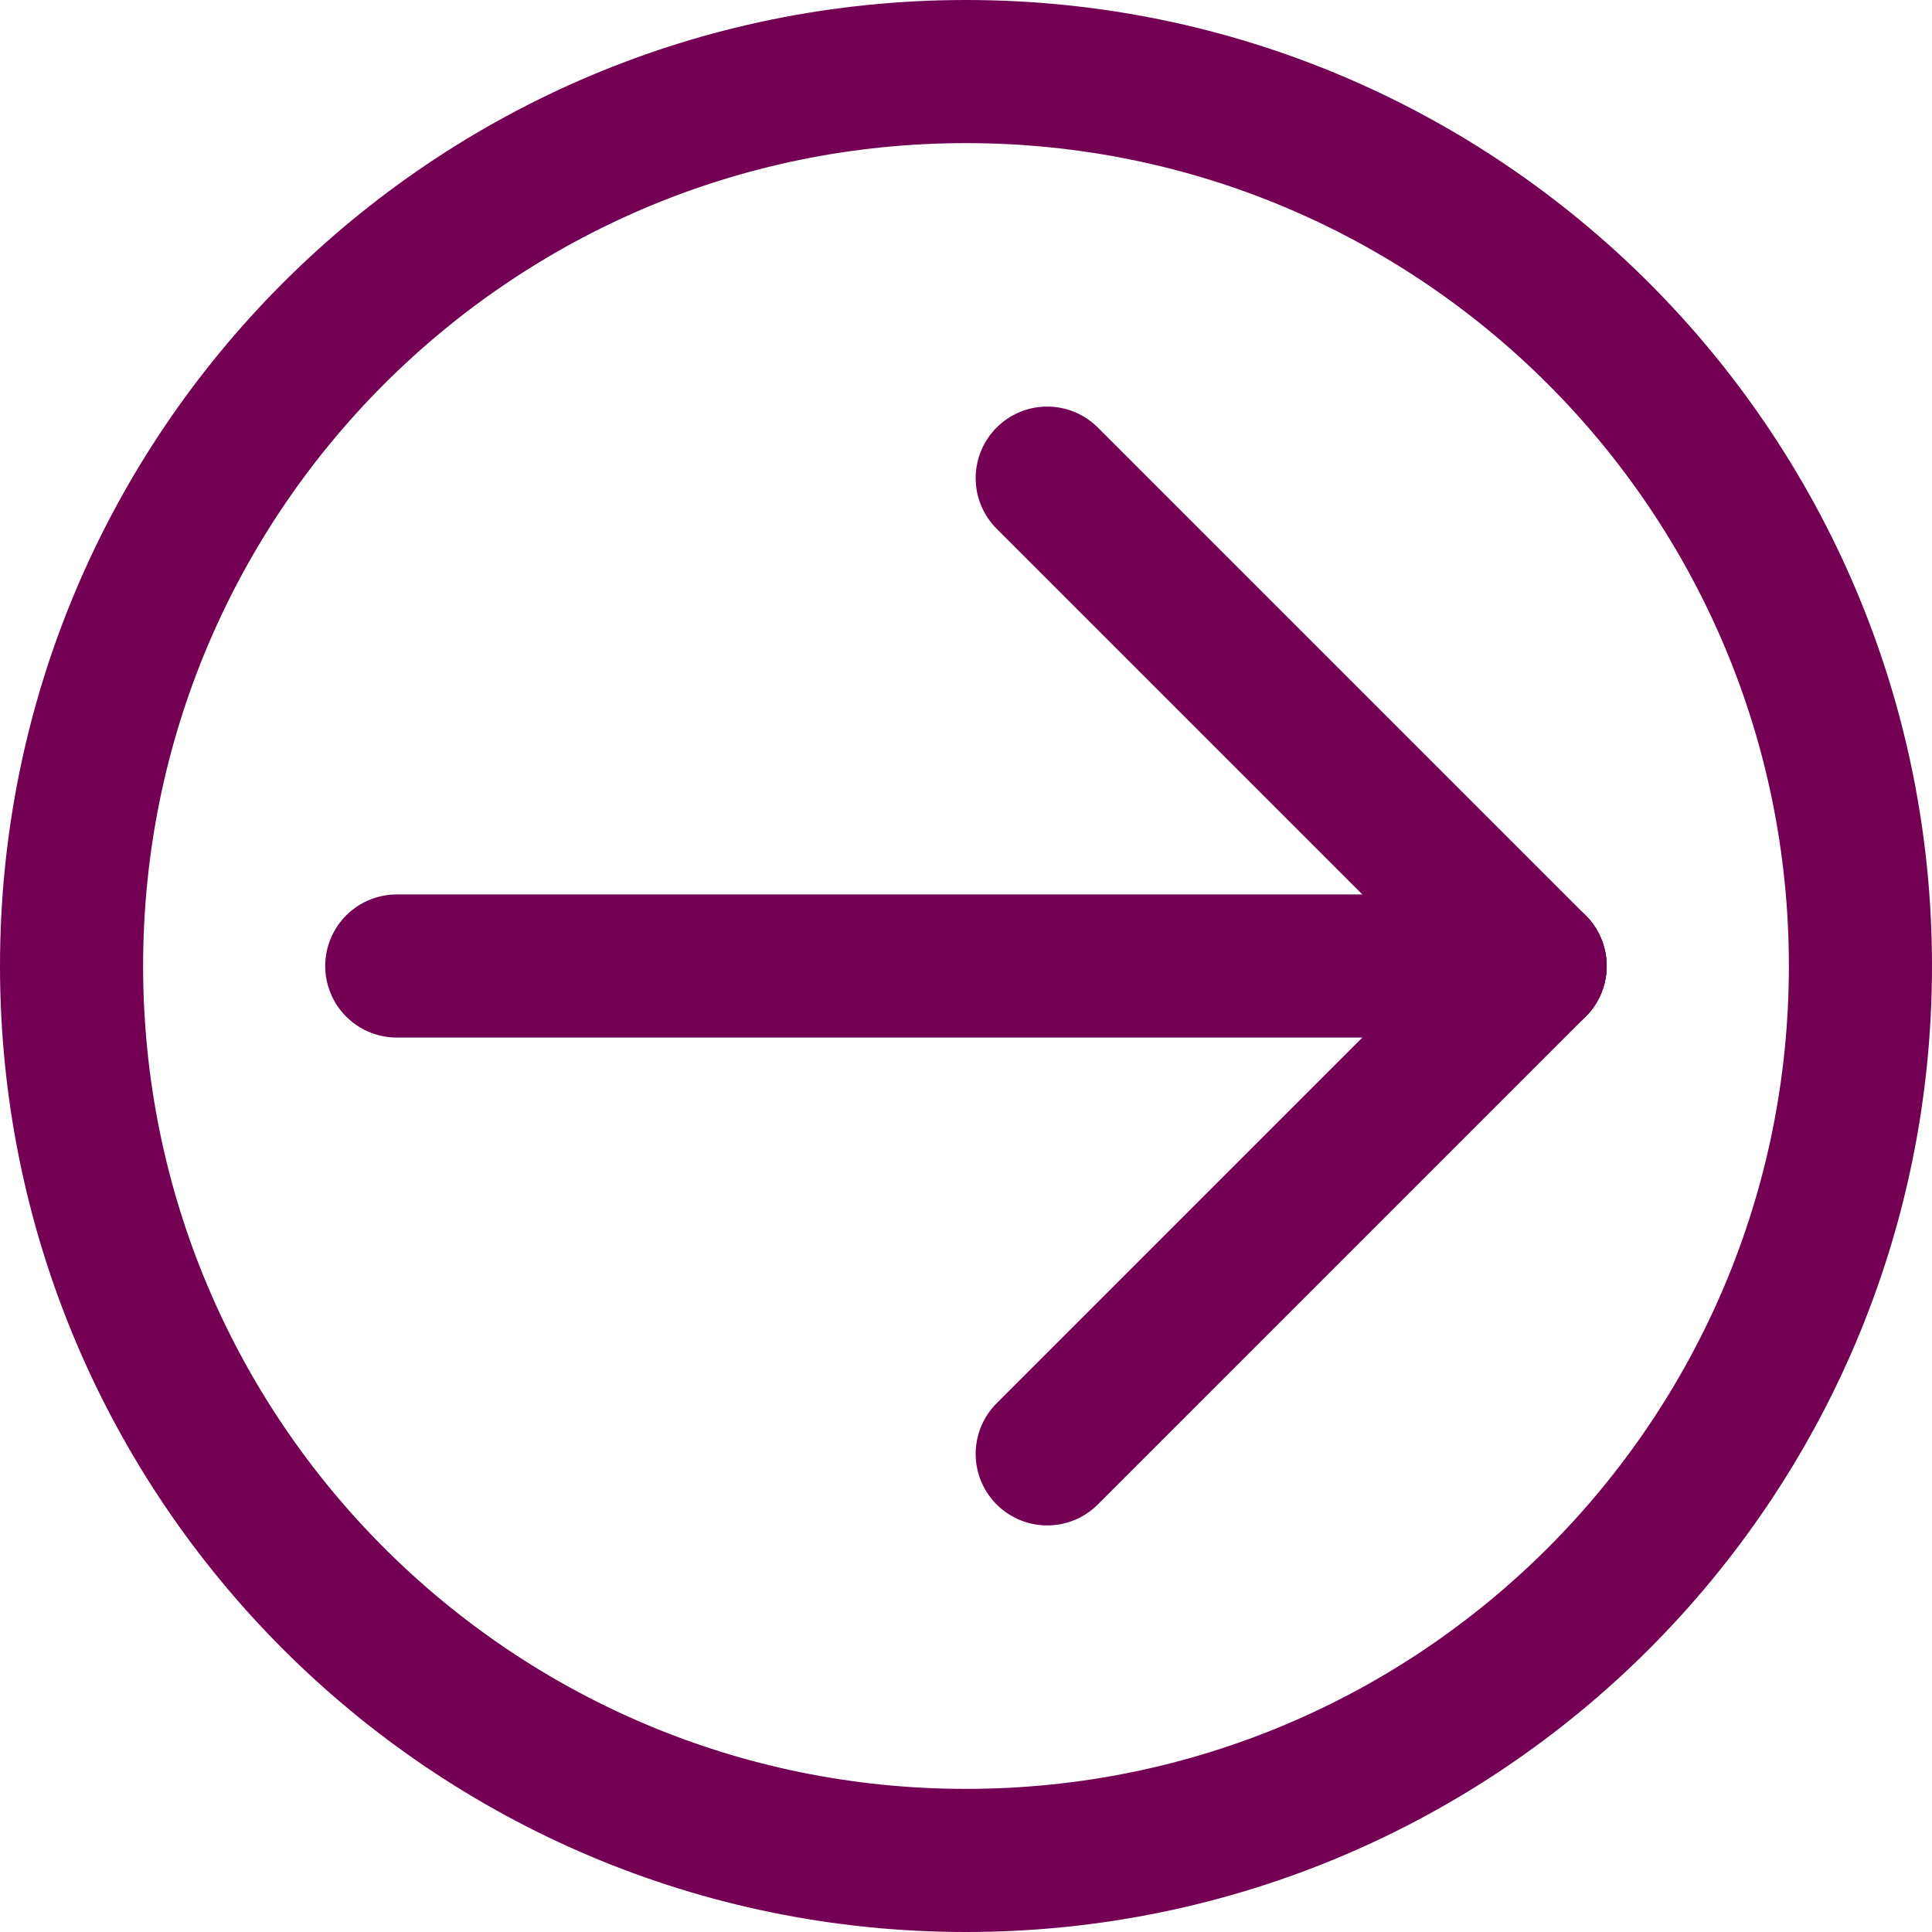
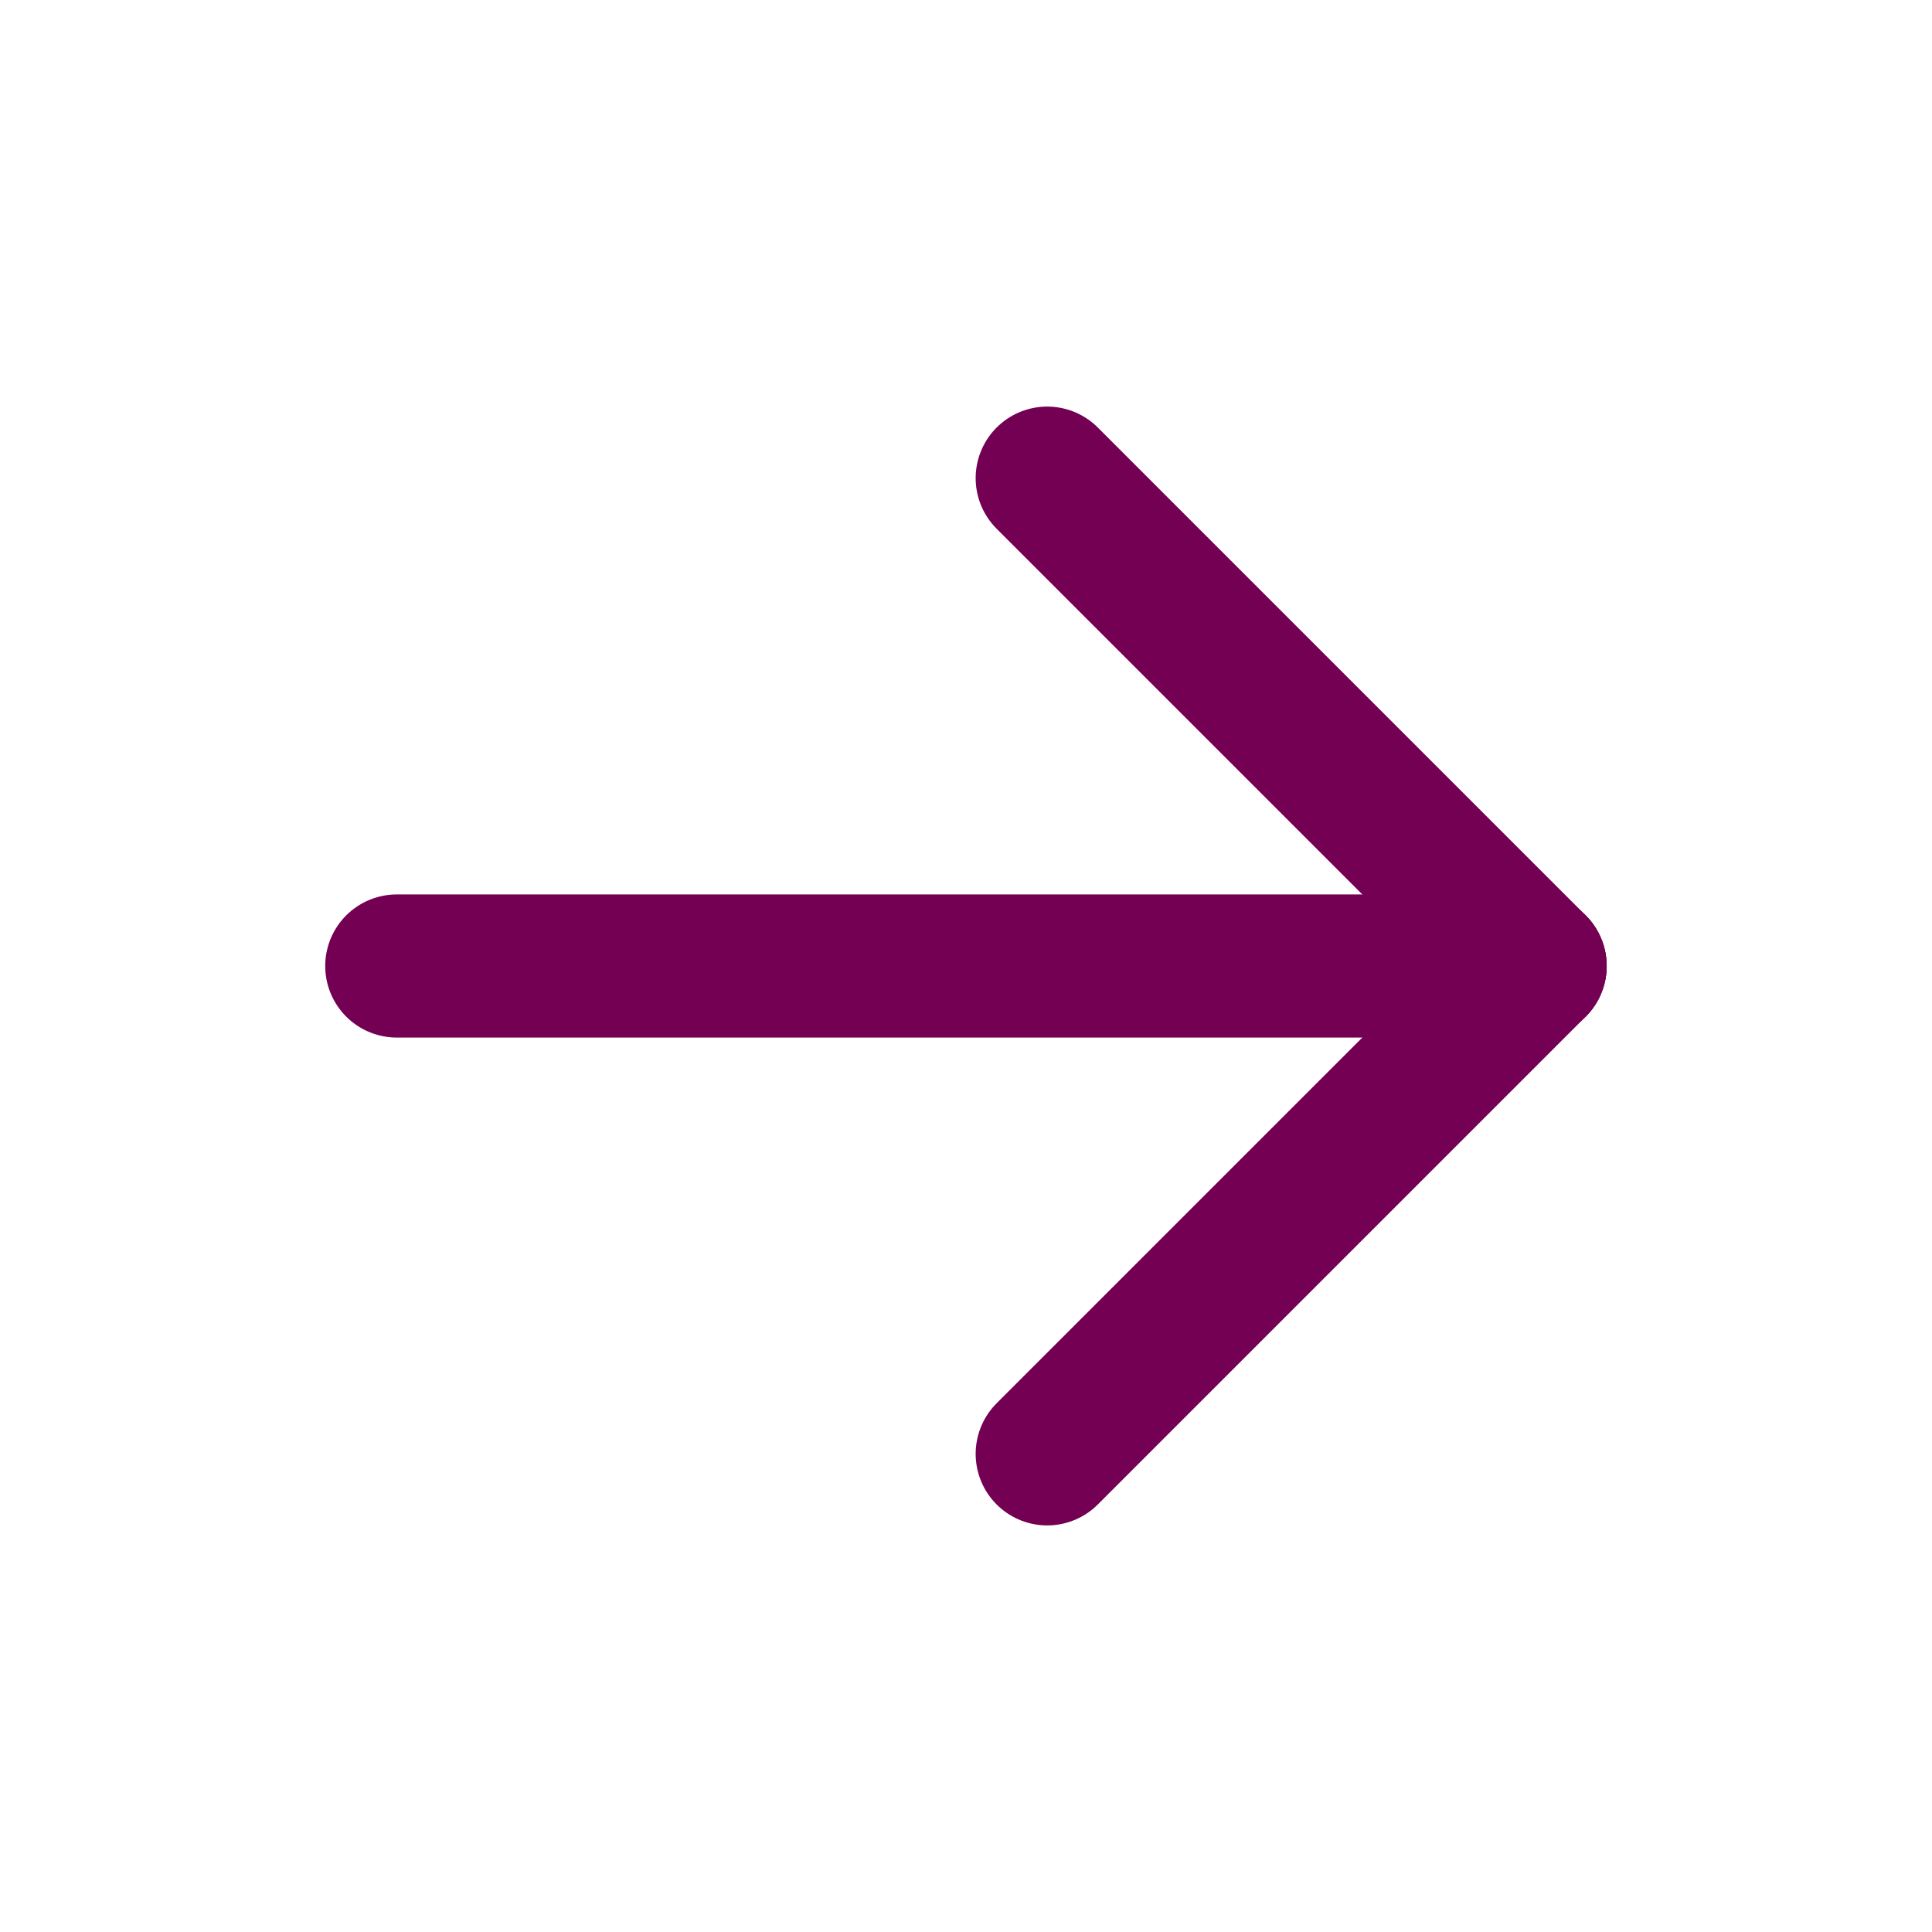
<svg xmlns="http://www.w3.org/2000/svg" width="27" height="27" viewBox="0 0 27 27" fill="none">
-   <path d="M13.5 26C20.404 26 26 20.404 26 13.5C26 6.596 20.404 1 13.5 1C6.596 1 1 6.596 1 13.5C1 20.404 6.596 26 13.5 26Z" stroke="#740054" stroke-width="2" stroke-linecap="round" stroke-linejoin="round" />
  <path d="M5.545 13.5H21.454" stroke="#740054" stroke-width="2" stroke-linecap="round" stroke-linejoin="round" />
  <path d="M14.635 6.682L21.453 13.5" stroke="#740054" stroke-width="2" stroke-linecap="round" stroke-linejoin="round" />
  <path d="M14.635 20.318L21.453 13.5" stroke="#740054" stroke-width="2" stroke-linecap="round" stroke-linejoin="round" />
</svg>